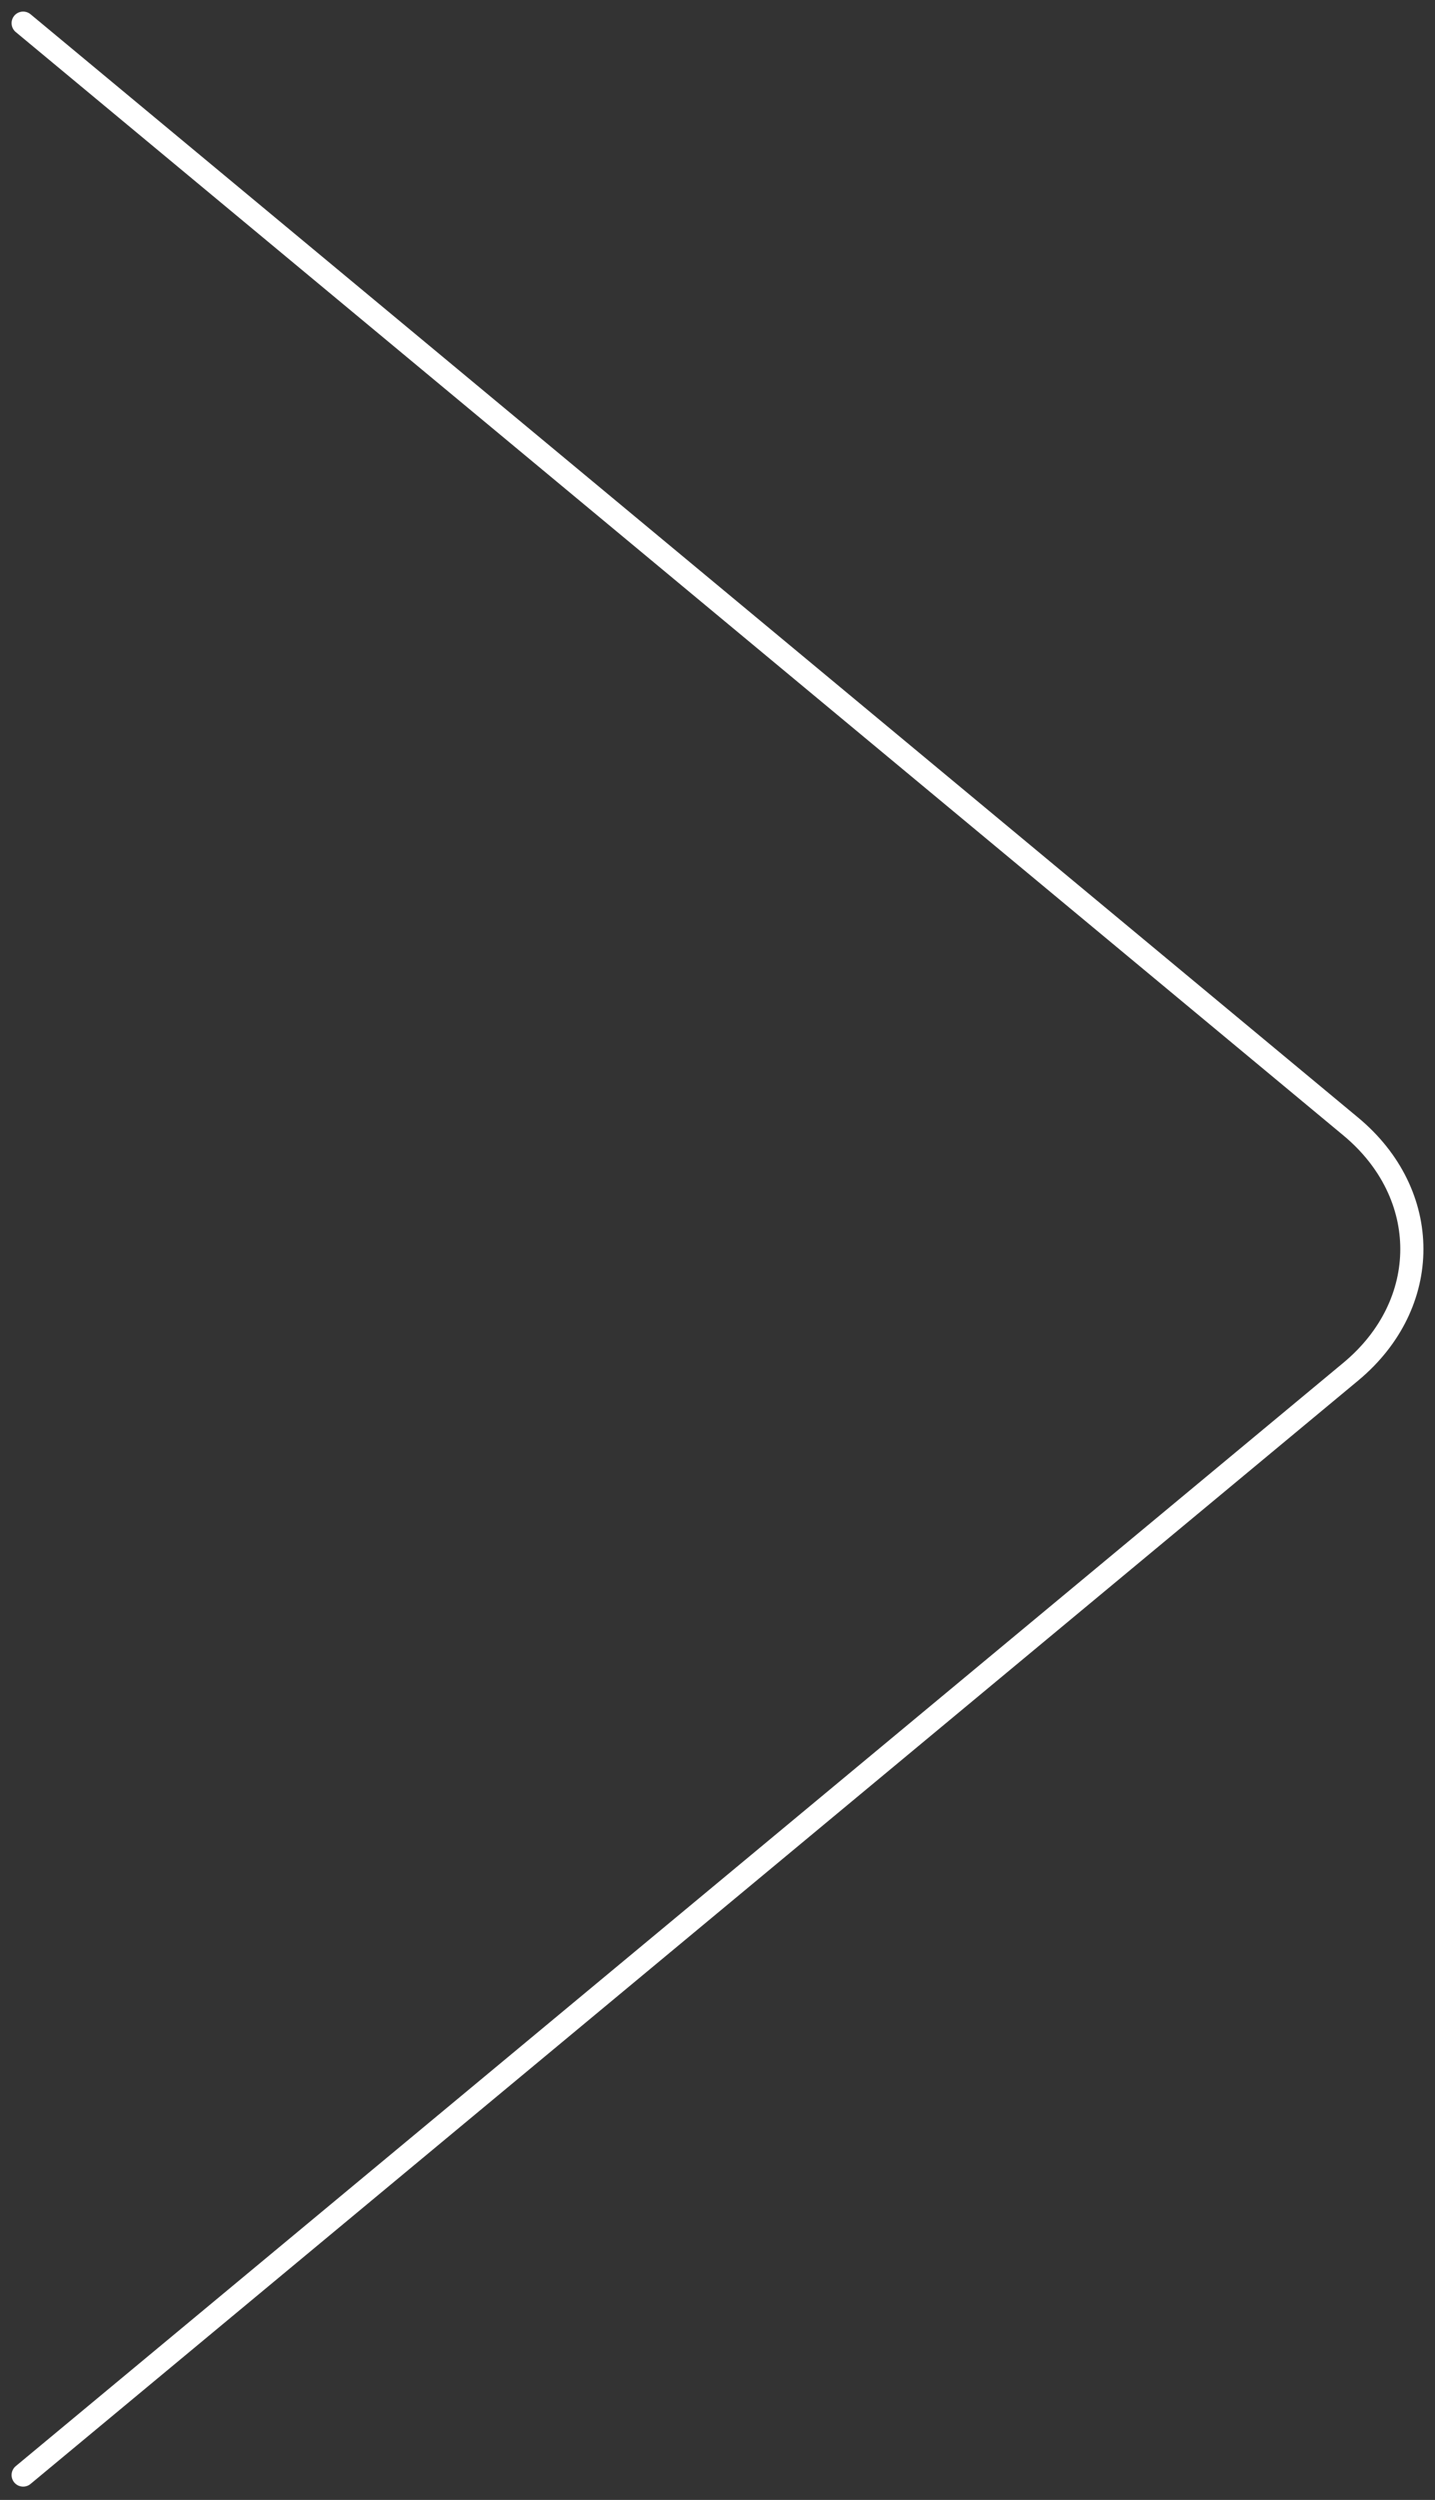
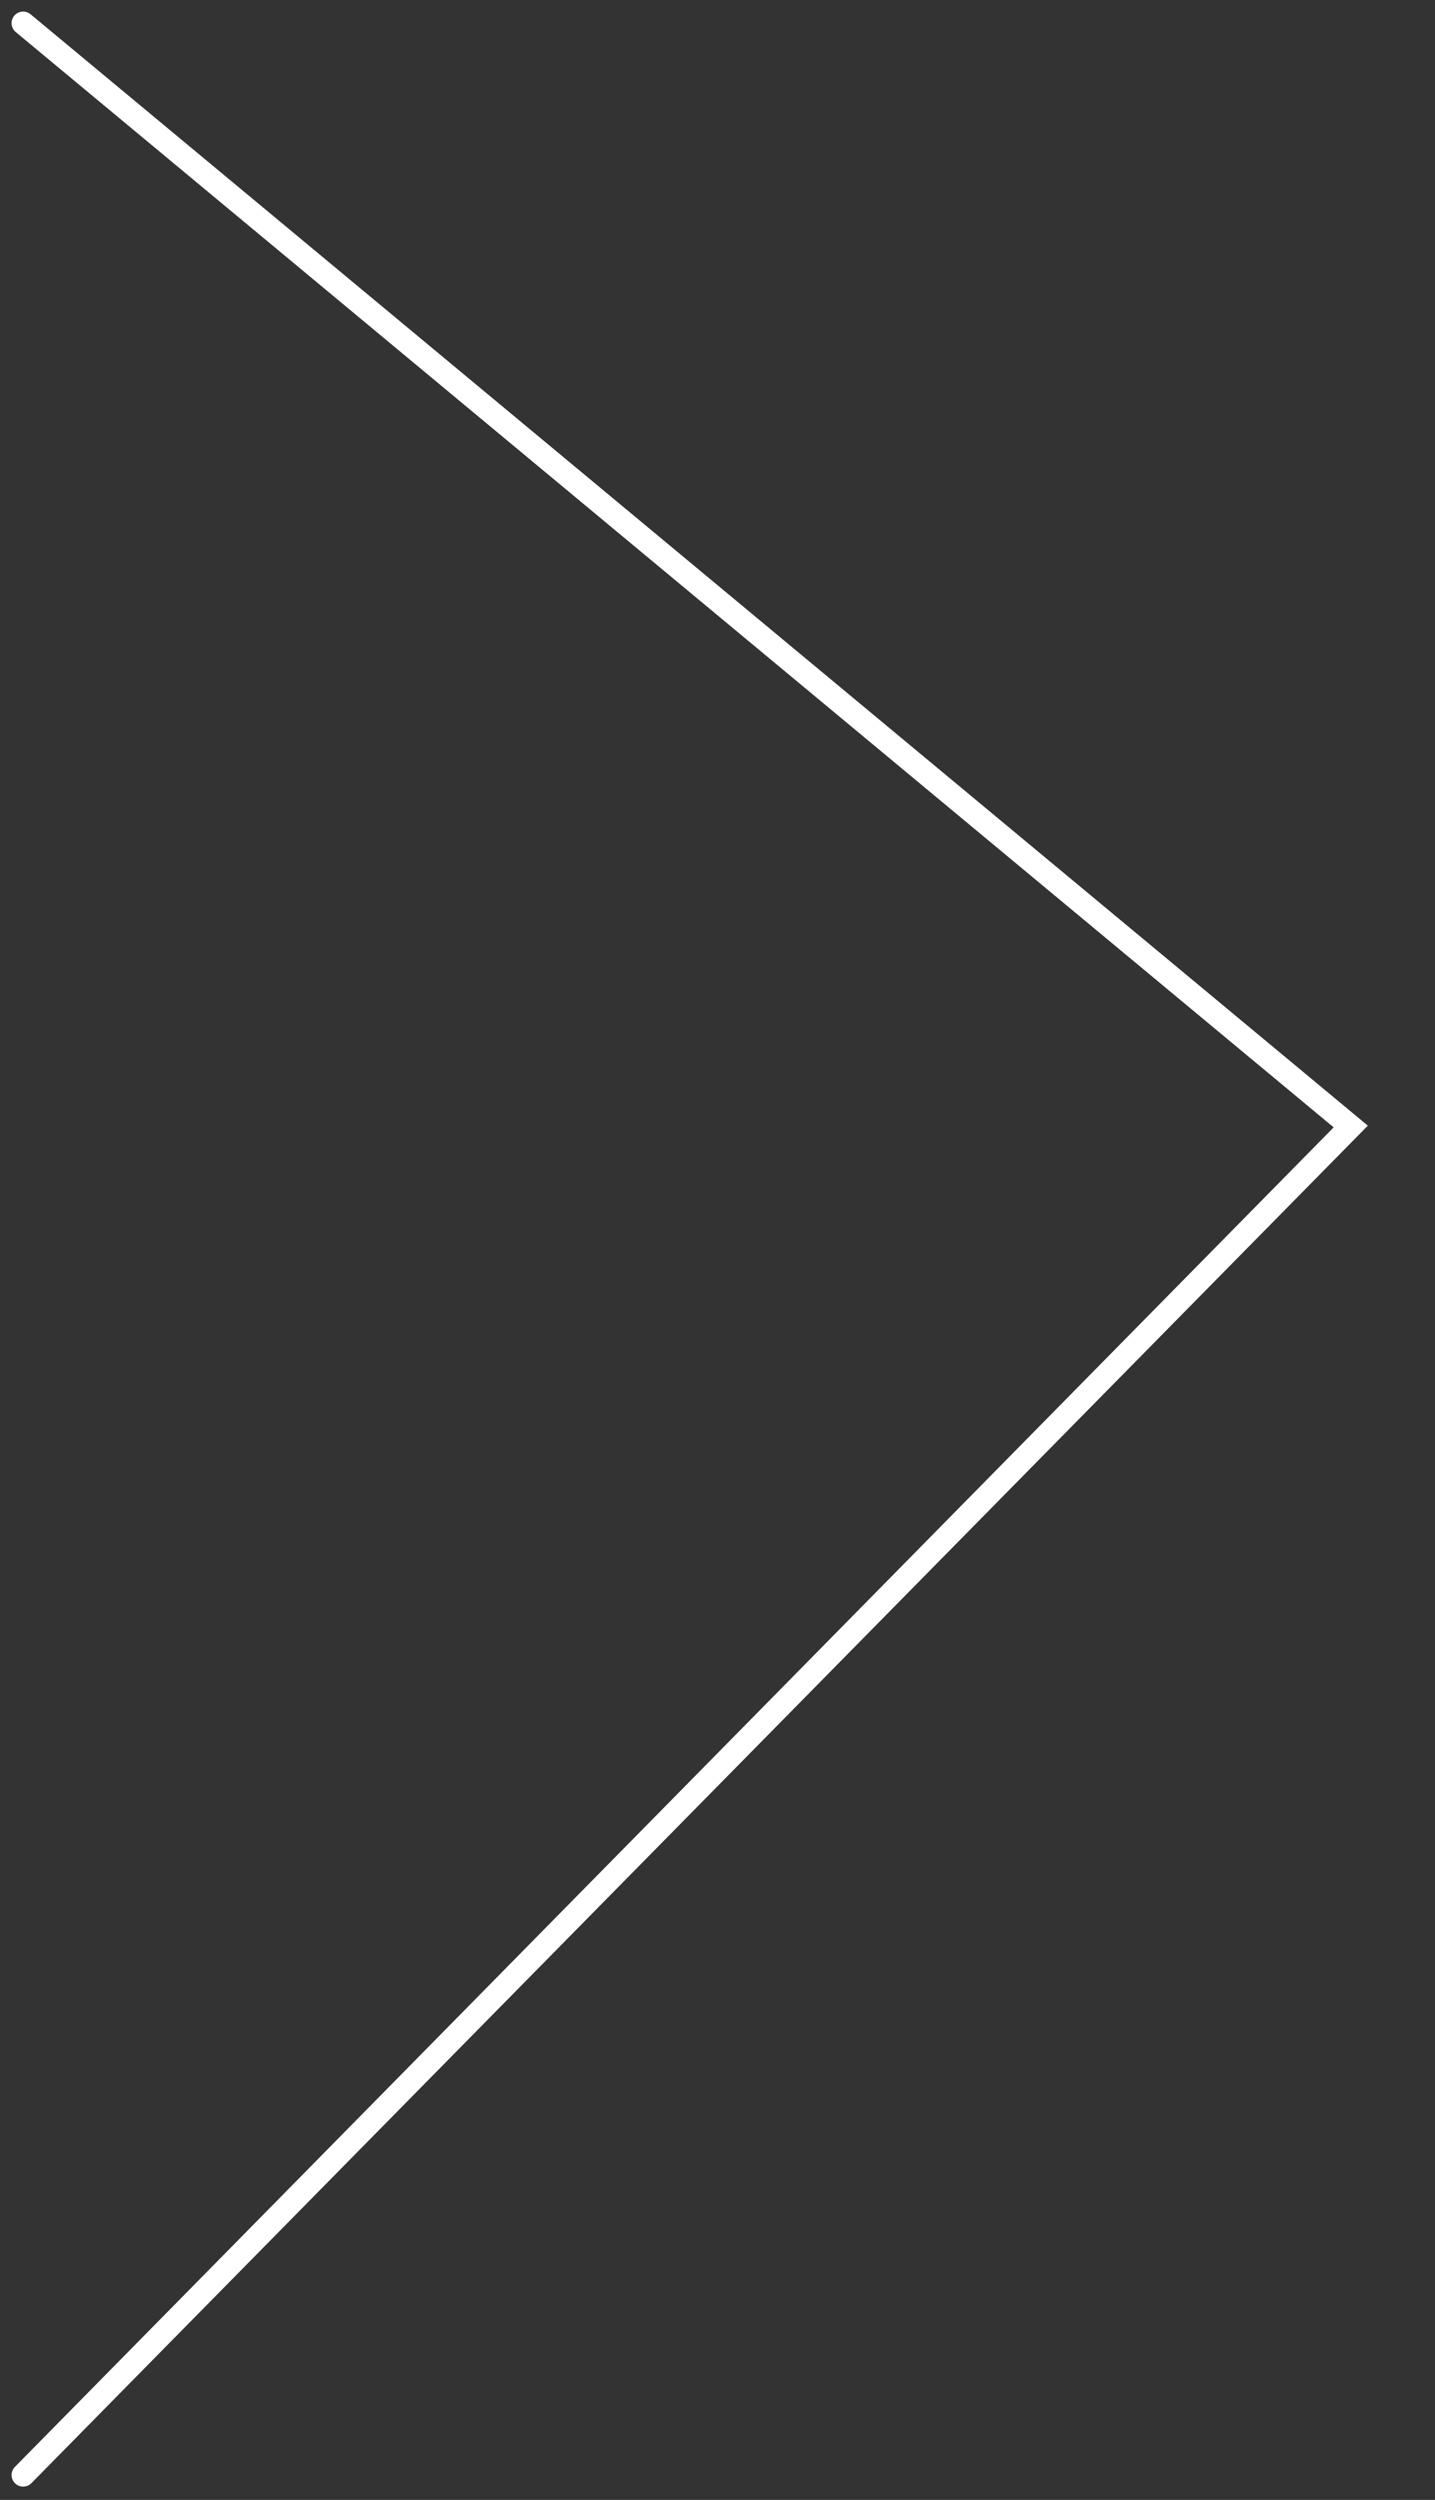
<svg xmlns="http://www.w3.org/2000/svg" width="62" height="108" viewBox="0 0 62 108" fill="none">
  <rect x="0" y="0" width="62" height="108" fill="#333333" stroke="none" />
-   <path d="M1 1L58.36 48.667C61.88 51.592 61.88 56.334 58.36 59.259L1 106.926" stroke="white" stroke-linecap="round" />
+   <path d="M1 1L58.36 48.667L1 106.926" stroke="white" stroke-linecap="round" />
</svg>